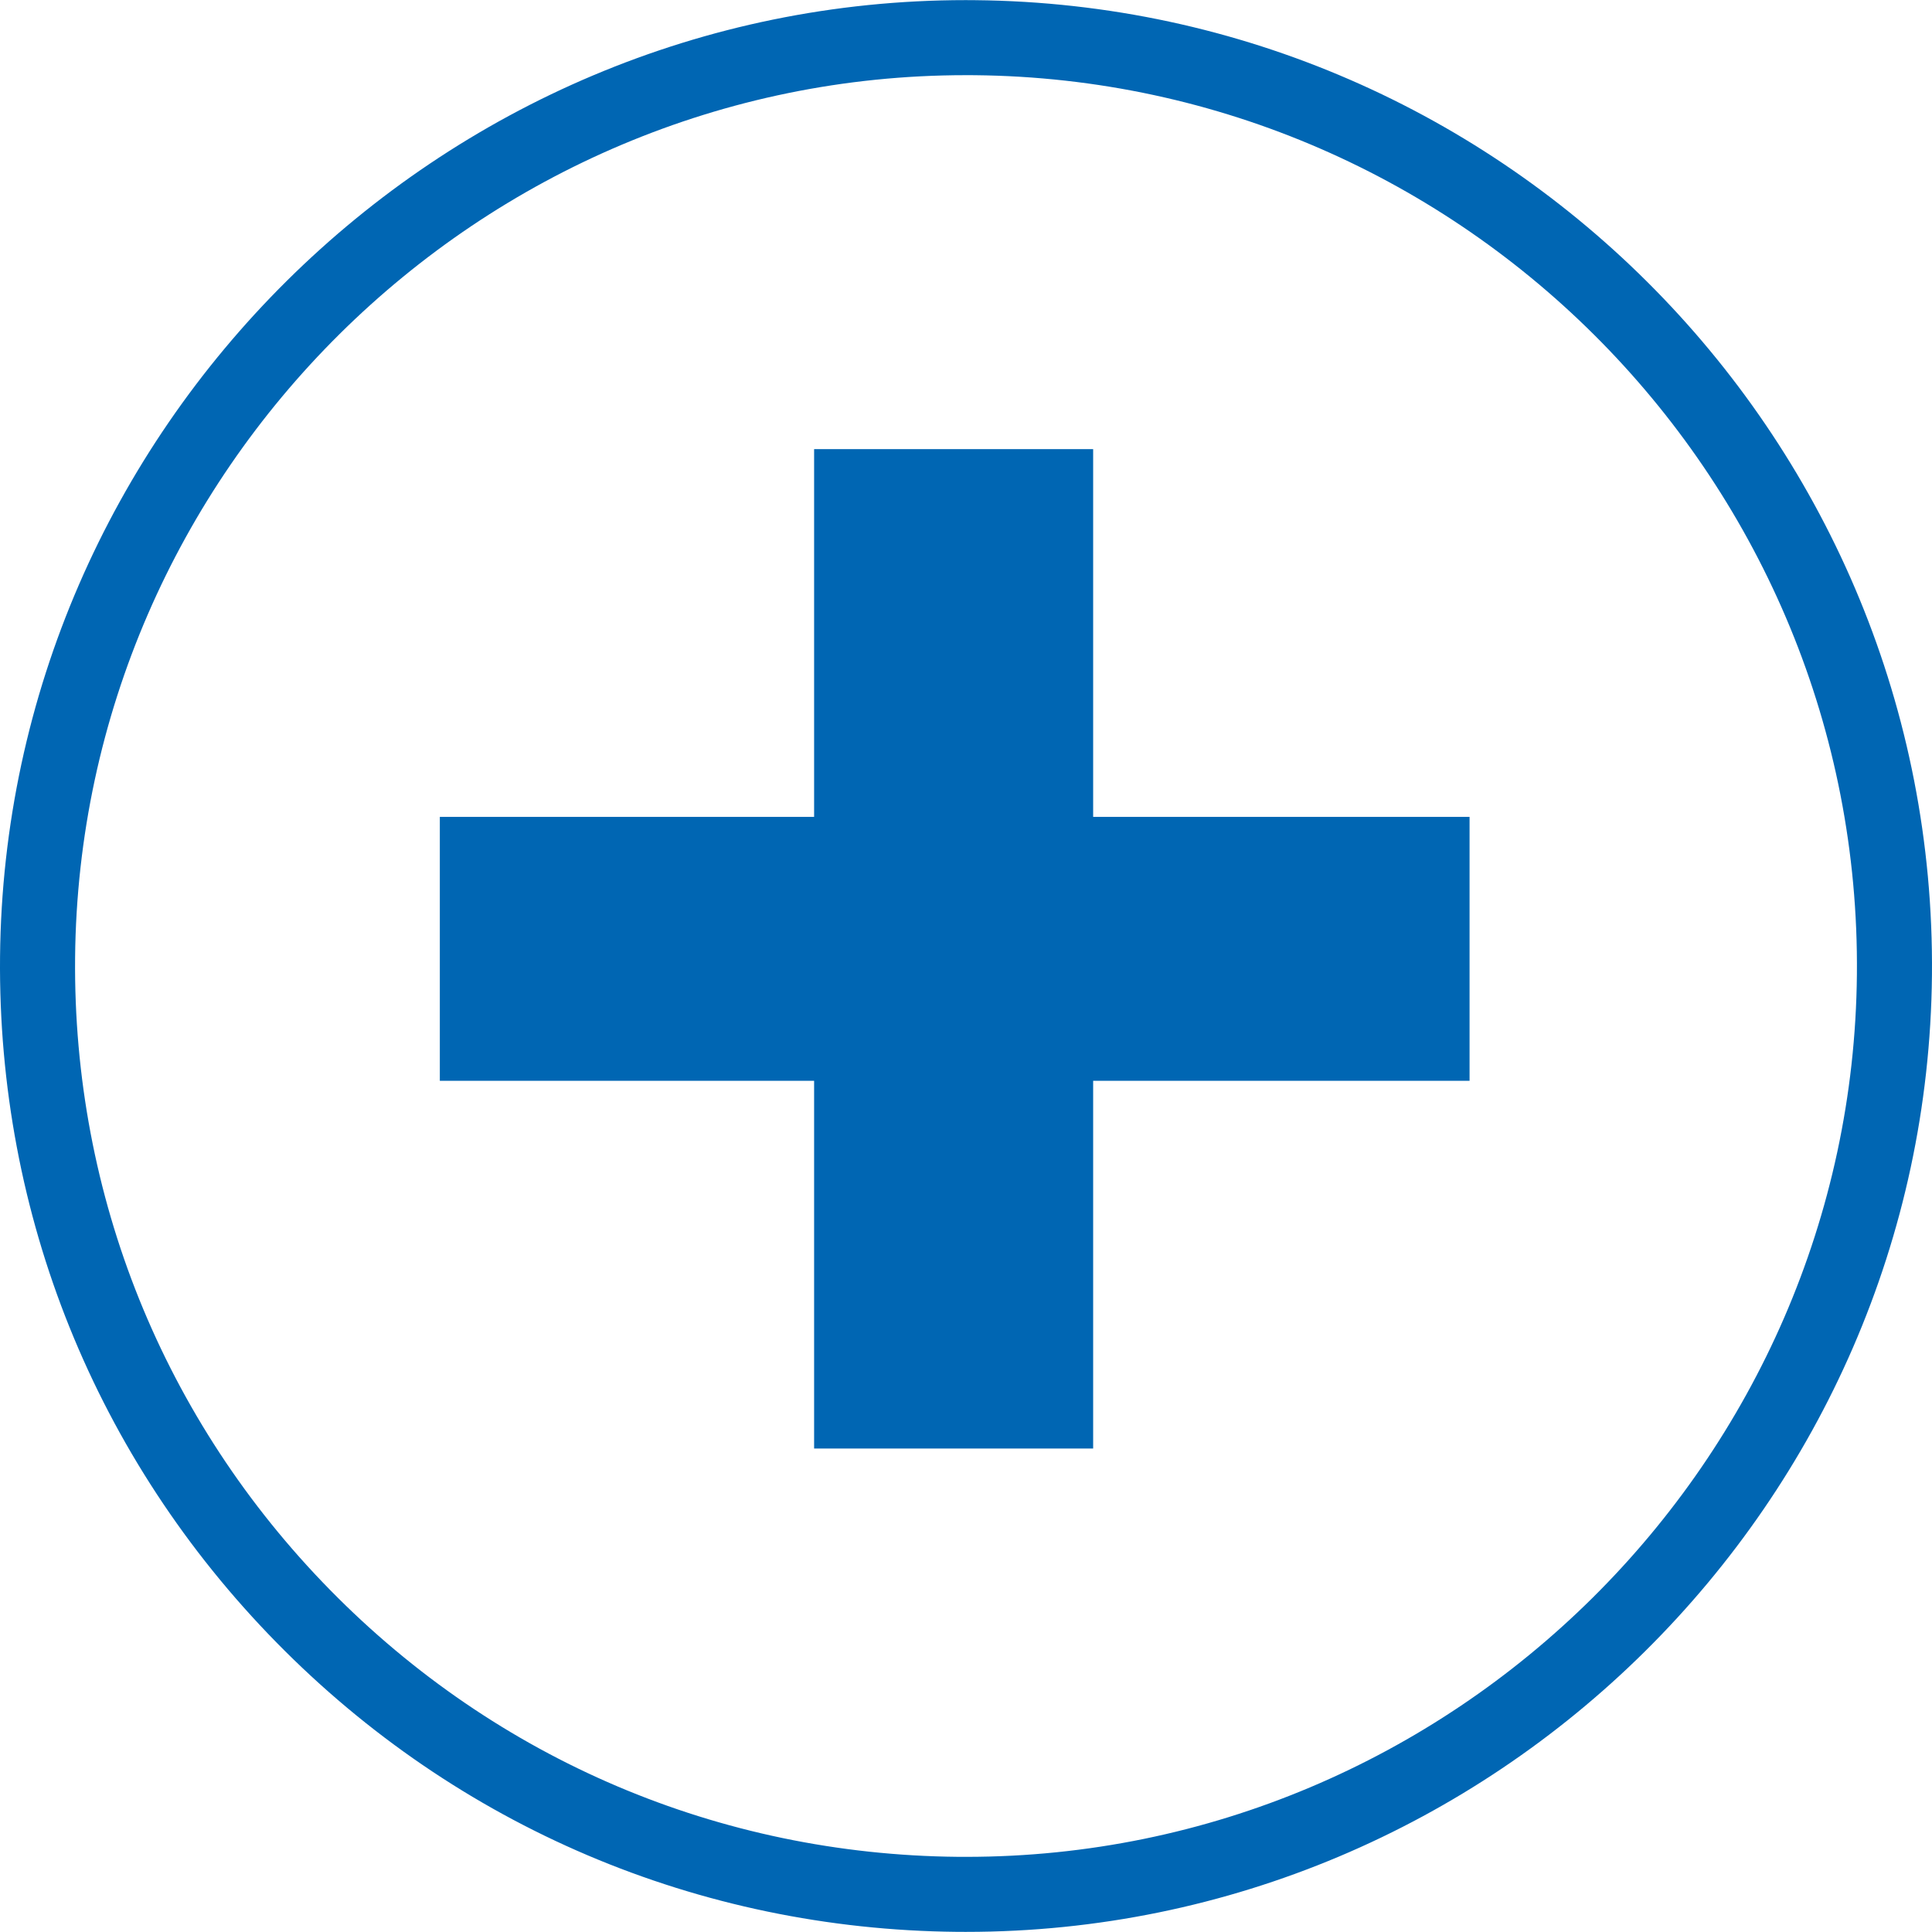
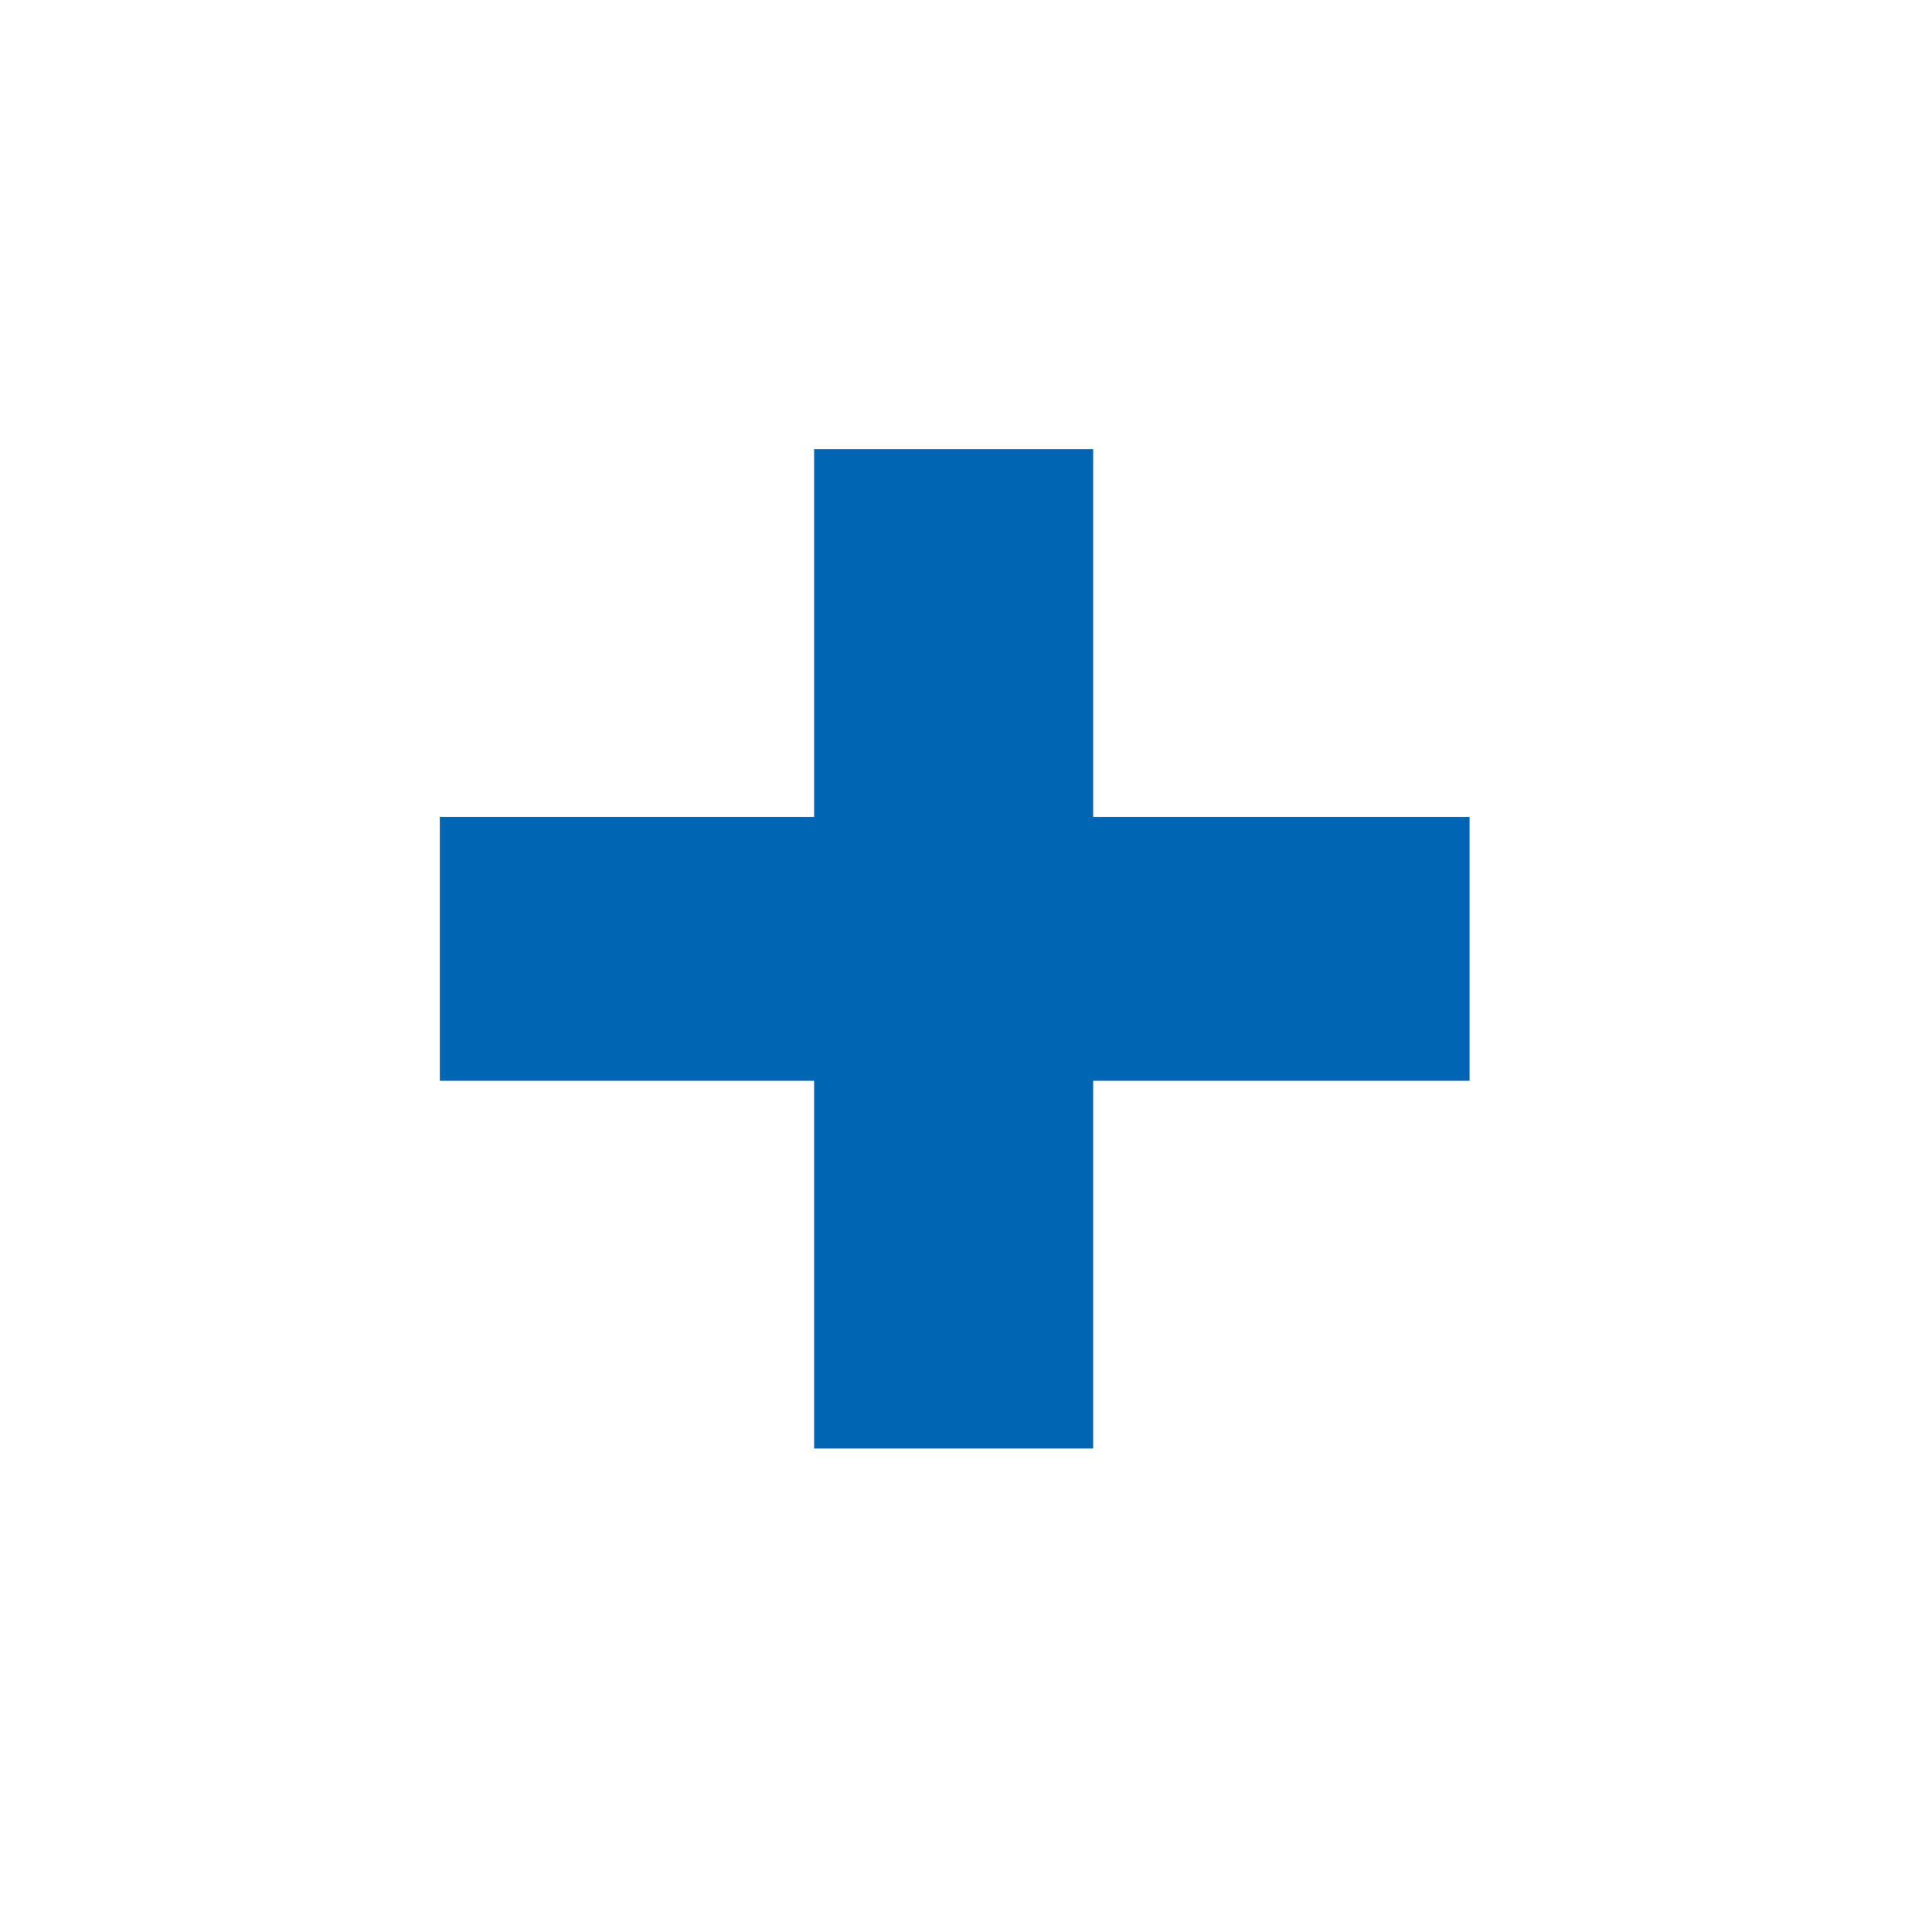
<svg xmlns="http://www.w3.org/2000/svg" width="100%" height="100%" viewBox="0 0 256 256" version="1.1" xml:space="preserve" style="fill-rule:evenodd;clip-rule:evenodd;stroke-linejoin:round;stroke-miterlimit:2;">
  <path d="M194.725,143.212l-49.877,0l0,48.725l-36.974,0l0,-48.725l-49.594,0l0,-34.971l49.594,0l0,-48.729l36.974,0l0,48.729l49.877,0l0,34.971Z" style="fill:#0066b3;fill-rule:nonzero;" />
-   <path d="M127.972,9.961c-64.471,0 -117.413,52.454 -118.021,116.93c-0.297,31.526 11.7,61.285 33.787,83.787c22.081,22.502 51.609,35.059 83.137,35.361l1.153,0.003c64.462,0 117.413,-52.448 118.021,-116.916c0.622,-65.089 -51.835,-118.543 -116.924,-119.162l-1.153,-0.003Zm0.056,246.023l-1.24,-0.005c-34.189,-0.323 -66.209,-13.939 -90.147,-38.337c-23.951,-24.399 -36.957,-56.659 -36.635,-90.847c0.664,-69.906 58.072,-126.779 127.966,-126.779l1.24,0.008c70.575,0.667 127.449,58.626 126.782,129.195c-0.664,69.897 -58.072,126.765 -127.966,126.765" style="fill:#0066b3;fill-rule:nonzero;" />
</svg>